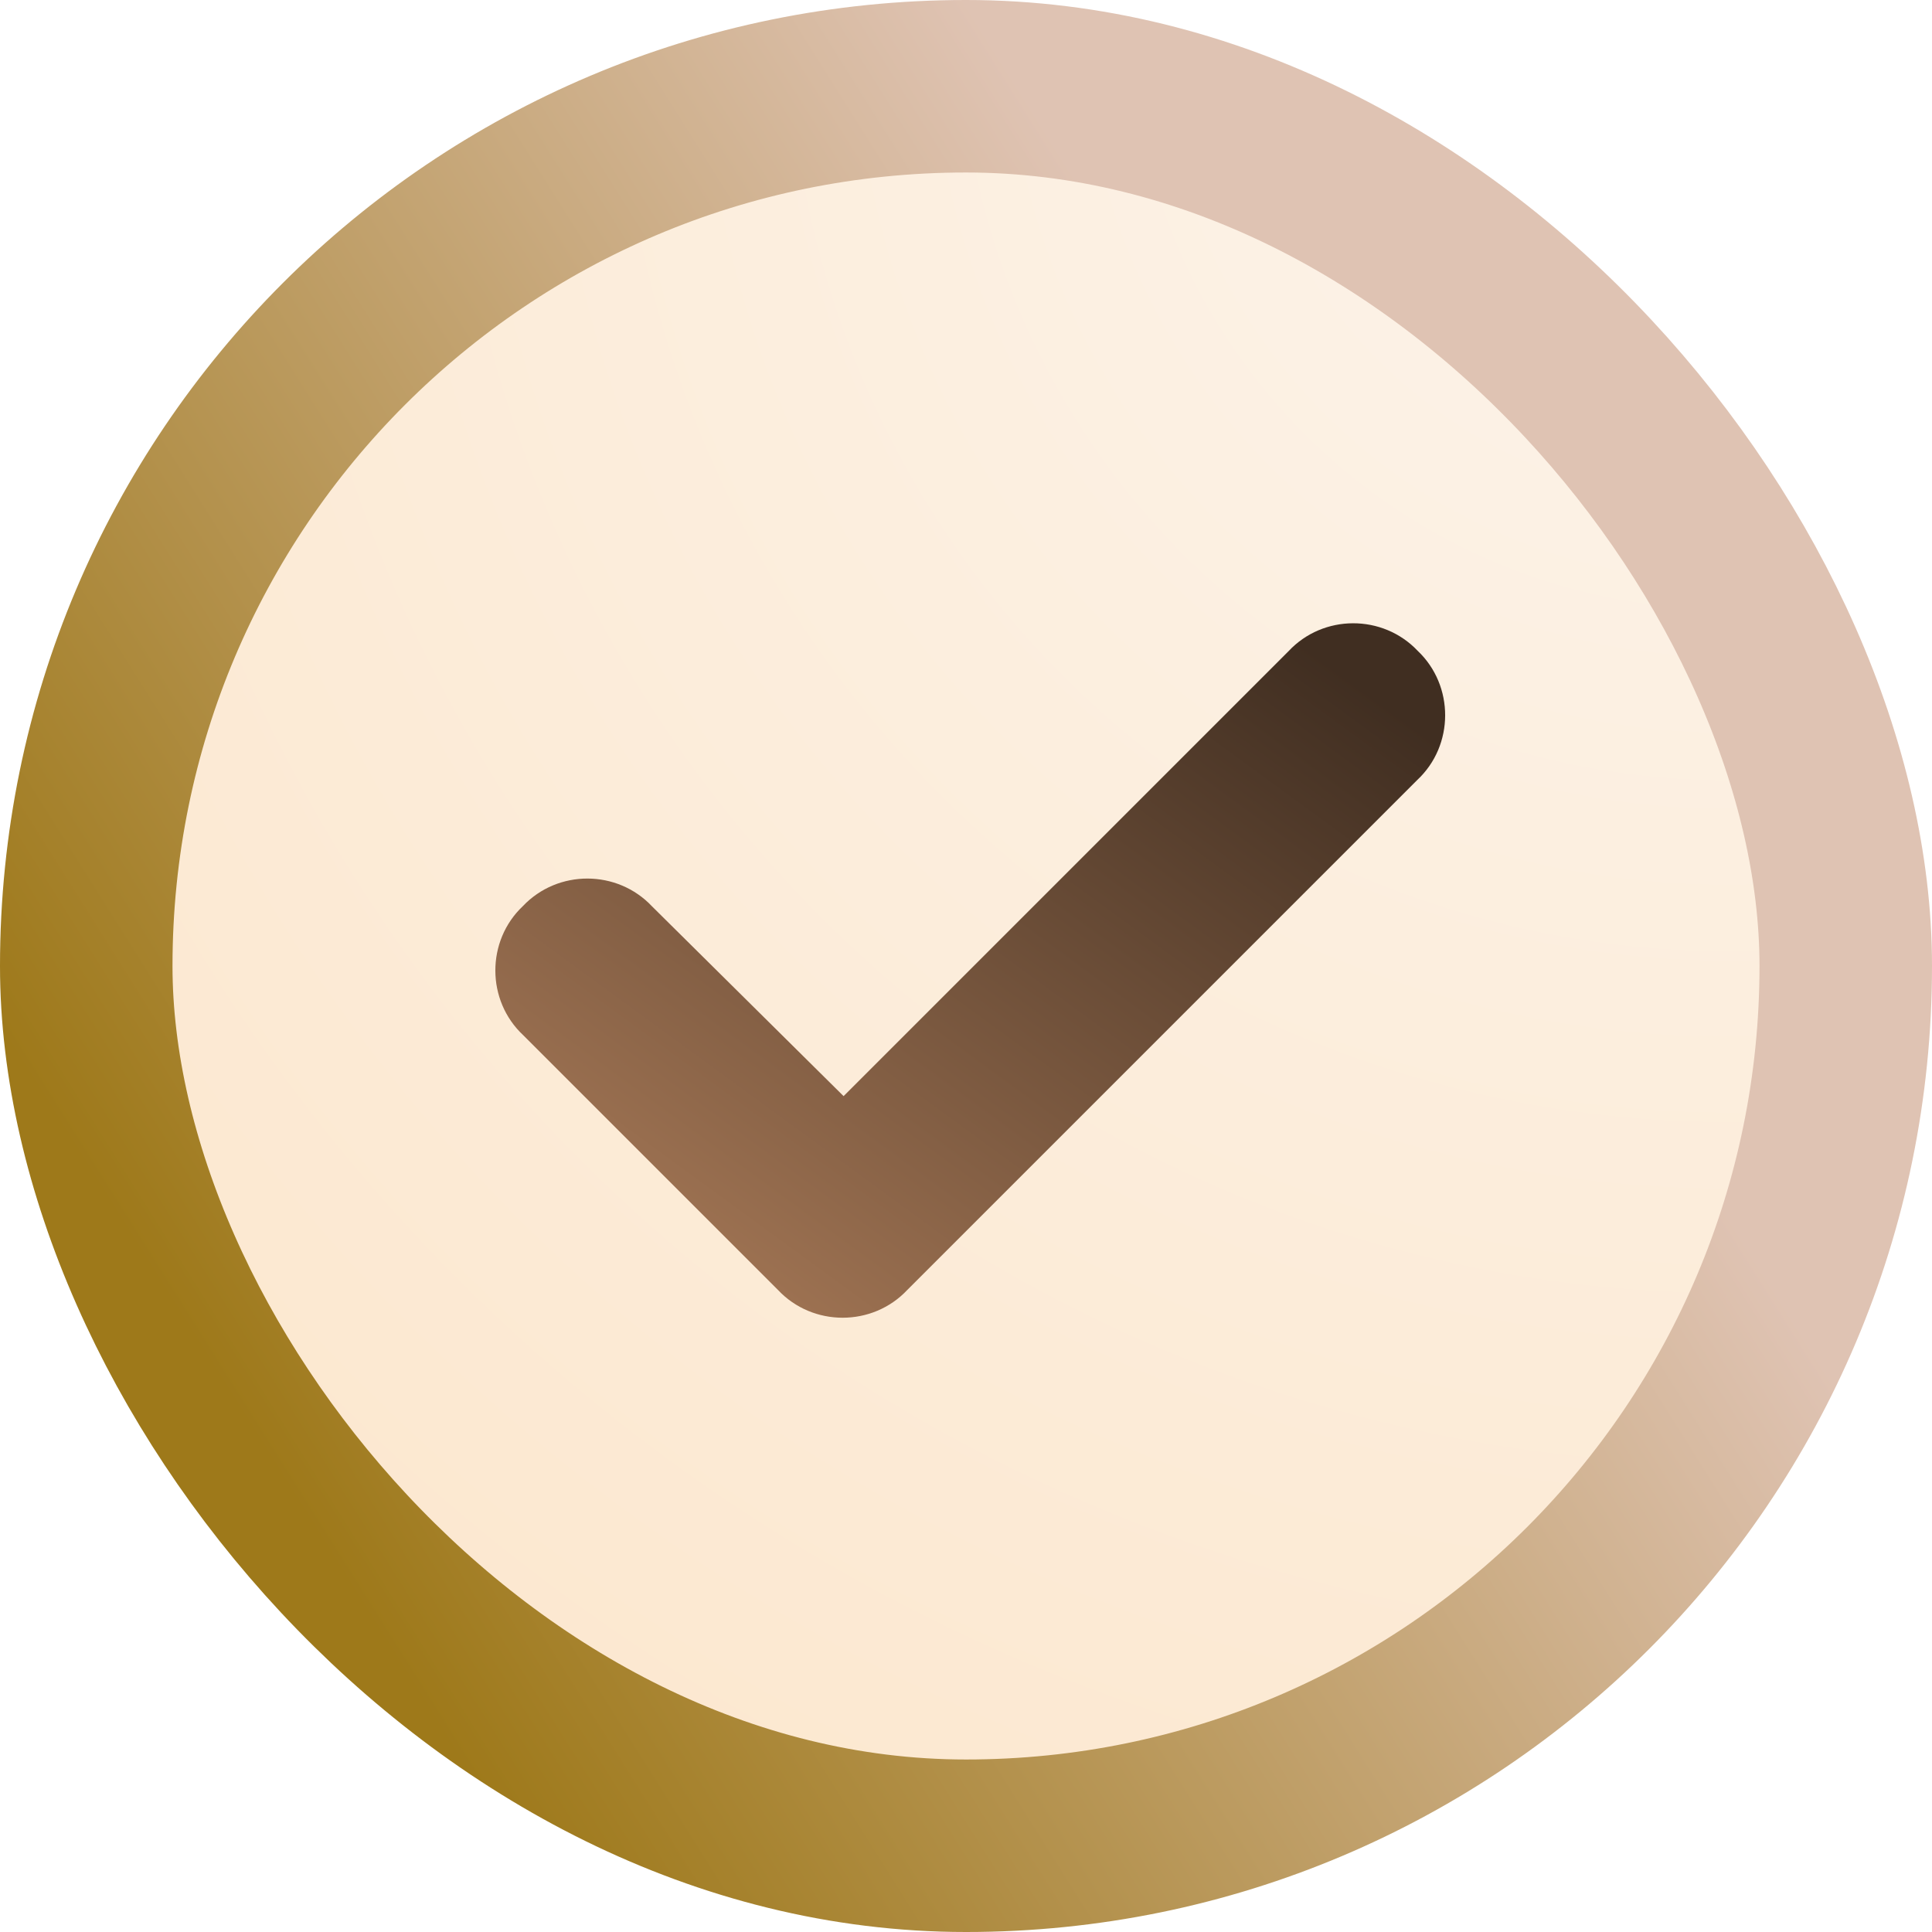
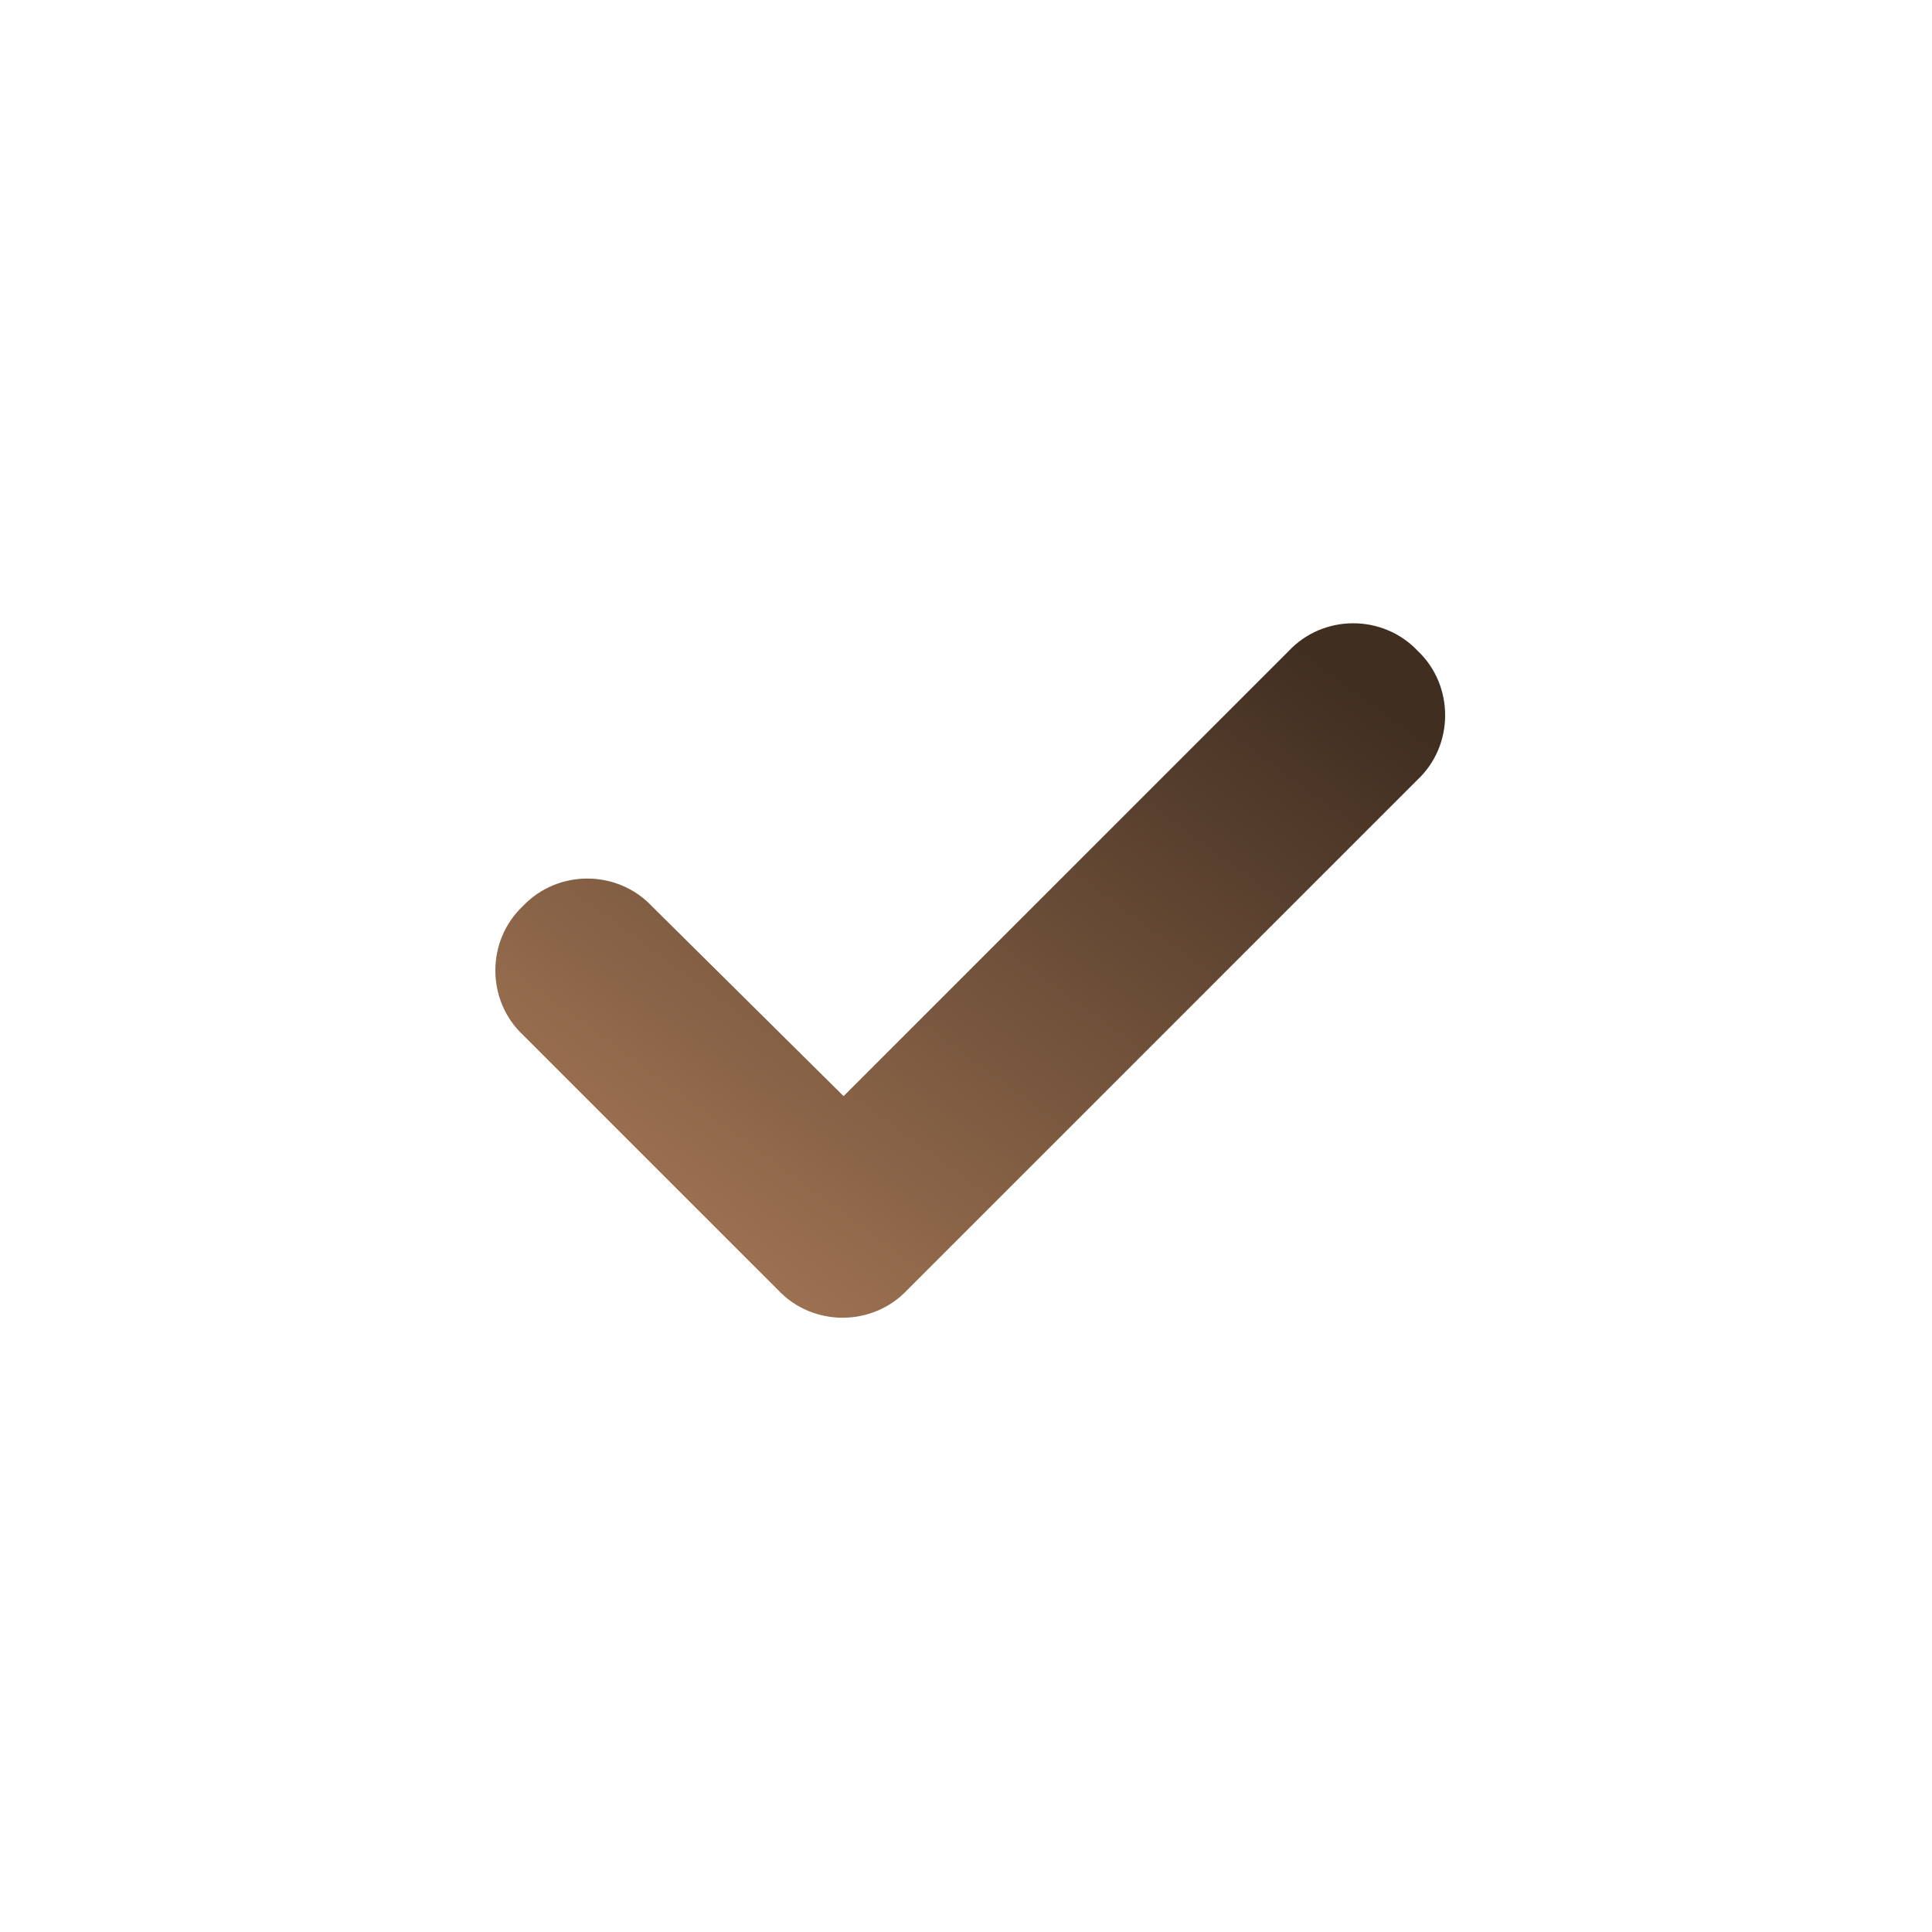
<svg xmlns="http://www.w3.org/2000/svg" width="14" height="14" viewBox="0 0 14 14" fill="none">
-   <rect x="0.625" y="0.625" width="12.75" height="12.75" rx="6.375" fill="url(#paint0_radial_2444_585)" stroke="url(#paint1_linear_2444_585)" stroke-width="1.25" />
  <path d="M6.575 9.347L10.27 5.652C10.539 5.401 10.539 4.968 10.273 4.716C10.02 4.449 9.588 4.45 9.337 4.719L6.113 7.943L4.725 6.568C4.473 6.3 4.042 6.299 3.789 6.566C3.522 6.818 3.523 7.251 3.792 7.502L5.637 9.347C5.889 9.616 6.323 9.616 6.575 9.347Z" fill="url(#paint2_linear_2444_585)" />
  <defs>
    <radialGradient id="paint0_radial_2444_585" cx="0" cy="0" r="1" gradientUnits="userSpaceOnUse" gradientTransform="translate(12.6 1.30208e-06) rotate(111.801) scale(15.079 14.751)">
      <stop stop-color="#FCF4EB" />
      <stop offset="1" stop-color="#FCE8D0" />
    </radialGradient>
    <linearGradient id="paint1_linear_2444_585" x1="7" y1="0" x2="-1.387" y2="5.272" gradientUnits="userSpaceOnUse">
      <stop stop-color="#DFC3B3" />
      <stop offset="1" stop-color="#9E791A" />
    </linearGradient>
    <linearGradient id="paint2_linear_2444_585" x1="4.206" y1="9.098" x2="8.143" y2="3.715" gradientUnits="userSpaceOnUse">
      <stop stop-color="#A67856" />
      <stop offset="1" stop-color="#402E21" />
    </linearGradient>
  </defs>
</svg>